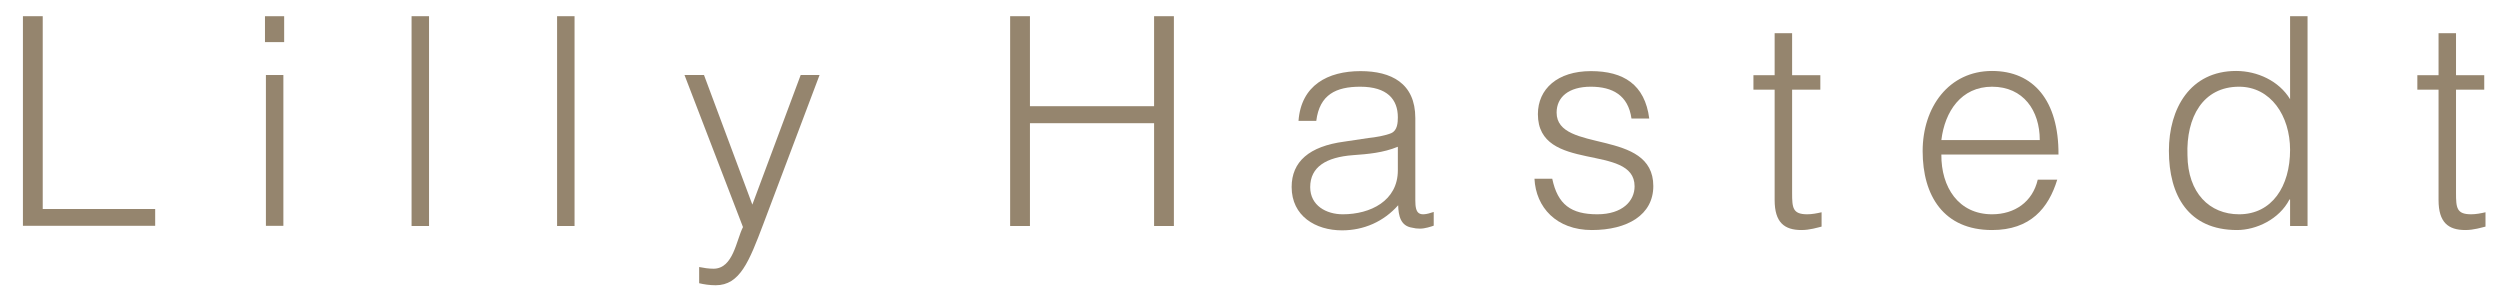
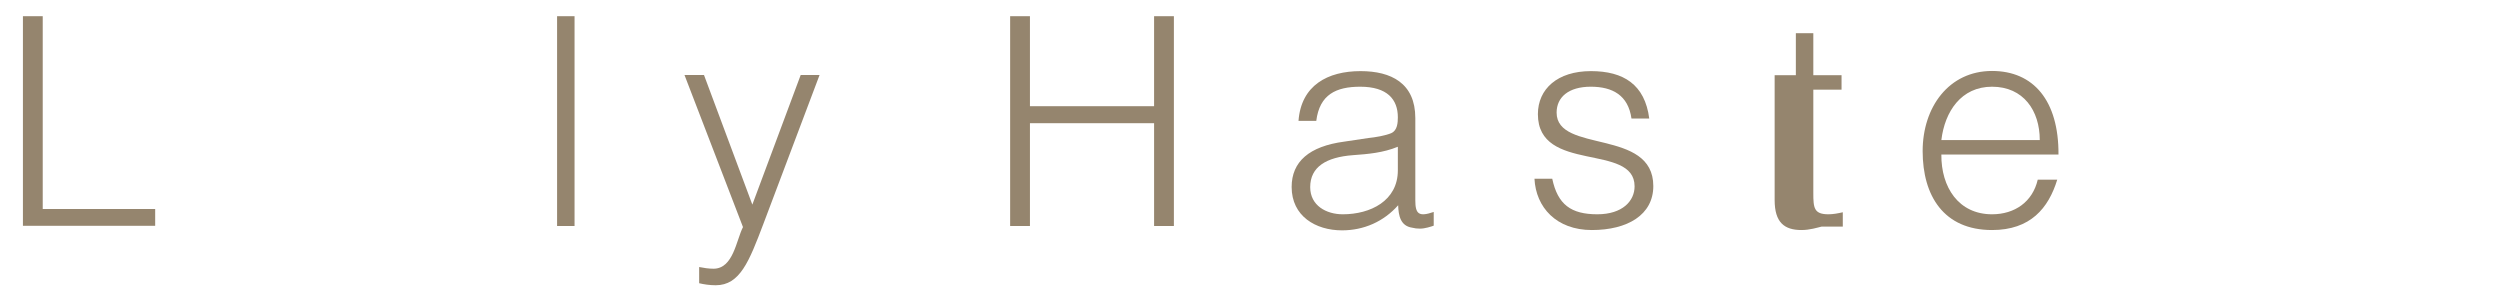
<svg xmlns="http://www.w3.org/2000/svg" version="1.1" id="Layer_1" x="0px" y="0px" viewBox="0 0 1603 189" style="enable-background:new 0 0 1603 189;" xml:space="preserve">
  <style type="text/css">
	.st0{fill:#95856E;}
</style>
  <g>
    <path class="st0" d="M14.7,144.9V10.4h12.7v123.6h72.1v10.8H14.7z" />
-     <path class="st0" d="M169.9,27V10.4h12.3V27H169.9z M170.5,144.9V48.1h11.2v96.7H170.5z" />
-     <path class="st0" d="M263.9,144.9V10.4h11.2v134.5H263.9z" />
    <path class="st0" d="M357.2,144.9V10.4h11.2v134.5H357.2z" />
    <path class="st0" d="M448.2,171.2c3,0.6,6.2,1.1,9.3,1.1c12.7,0,14.6-18.3,18.9-26.7l-37.5-97.5h12.5l31,83.1l31-83.1h12.1   l-36,95.4c-9.2,24.3-15.1,39.4-30.6,39.4c-3.9,0-7.7-0.6-10.6-1.3V171.2z" />
    <path class="st0" d="M647.7,144.9V10.4h12.7v57.7h79.6V10.4h12.7v134.5h-12.7V79h-79.6v65.9H647.7z" />
    <path class="st0" d="M877.4,88.5c4.1-0.4,11-1.5,14.8-3.2s4.1-6.7,4.1-10.1c0-11.4-6.7-19.6-24.1-19.6c-15.5,0-26.1,5-28.2,21.9   h-11.4c1.7-22.8,18.7-31.9,39.8-31.9c19.6,0,35.1,7.7,35.1,30.1v52.7c0,8.8,2.2,10.8,11.8,7.5v8.8c-1.7,0.6-5.6,1.9-8.8,1.9   c-1.9,0-3.4-0.2-5-0.6c-7.5-1.1-8.8-7.7-9-14.4c-9.3,10.5-22,16.1-36,16.1c-17,0-32.3-9.2-32.3-27.8c0-16.2,11.2-26.1,33.8-29.1   L877.4,88.5z M896.3,94.1c-9.5,3.9-19.2,4.7-28.9,5.4c-17,1.3-27.3,7.5-27.3,20.5c0,11.8,10.3,17.4,20.9,17.4   c17.7,0,35.3-8.6,35.3-28.2V94.1z" />
    <path class="st0" d="M995.3,114.6c3.5,16.6,12.1,22.8,28.9,22.8c16.2,0,23.9-8.6,23.9-17.9c0-28-62-8.2-62-46.3   c0-16.1,12.5-27.6,34-27.6c20.9,0,34.6,8.6,37.4,30.4h-11.4c-2.1-14.9-12.1-20.4-26.1-20.4c-14.2,0-21.9,6.7-21.9,16.6   c0,26.3,62,9.9,62,47.1c0,18.5-16.6,28.2-39.4,28.2c-22.8,0-35.9-14.6-36.8-32.9H995.3z" />
-     <path class="st0" d="M1168,145.3c-2.6,0.6-7.5,2.2-12.9,2.2c-11,0-17.2-4.9-17.2-19.2V57.5h-13.6v-9.3h13.6V21.3h11.2v26.9h18.1   v9.3h-18.1v66.3c0,9.5,0.4,13.6,9.7,13.6c3,0,6.2-0.6,9.2-1.3V145.3z" />
+     <path class="st0" d="M1168,145.3c-2.6,0.6-7.5,2.2-12.9,2.2c-11,0-17.2-4.9-17.2-19.2V57.5v-9.3h13.6V21.3h11.2v26.9h18.1   v9.3h-18.1v66.3c0,9.5,0.4,13.6,9.7,13.6c3,0,6.2-0.6,9.2-1.3V145.3z" />
    <path class="st0" d="M1244.8,99.1c-0.2,20.9,11,38.3,32.5,38.3c14.6,0,26-8,29.3-22.2h12.5c-5.6,18.3-17.2,32.3-41.8,32.3   c-31,0-44.5-22-44.5-50.6c0-28.2,16.8-51.4,44.5-51.4c26.5,0,42.8,18.9,42.6,53.6H1244.8z M1307.9,89.8c0-18.9-10.5-34.2-30.6-34.2   c-19.8,0-30.3,15.9-32.5,34.2H1307.9z" />
-     <path class="st0" d="M1468.4,10.4h11.2v134.5h-11.2v-17h-0.4c-6.5,12.7-21.3,19.6-33.6,19.6c-31.2,0-43.7-22.2-43.7-50.8   c0-27.1,13.6-51.2,43.1-51.2c13.6,0,27.5,6.4,34.6,18.1V10.4z M1435.7,55.6c-23.2,0-34,19.6-33.1,43.9   c0.2,24.3,14.2,37.9,33.1,37.9c21.1,0,32.7-17.9,32.7-41.3C1468.4,74.3,1456,55.6,1435.7,55.6z" />
-     <path class="st0" d="M1593.7,145.3c-2.6,0.6-7.5,2.2-12.9,2.2c-11,0-17.2-4.9-17.2-19.2V57.5H1550v-9.3h13.6V21.3h11.2v26.9h18.1   v9.3h-18.1v66.3c0,9.5,0.4,13.6,9.7,13.6c3,0,6.2-0.6,9.2-1.3V145.3z" />
  </g>
  <g>
</g>
  <g>
</g>
  <g>
</g>
  <g>
</g>
  <g>
</g>
  <g>
</g>
  <g>
</g>
  <g>
</g>
  <g>
</g>
  <g>
</g>
  <g>
</g>
  <g>
</g>
  <g>
</g>
  <g>
</g>
  <g>
</g>
</svg>